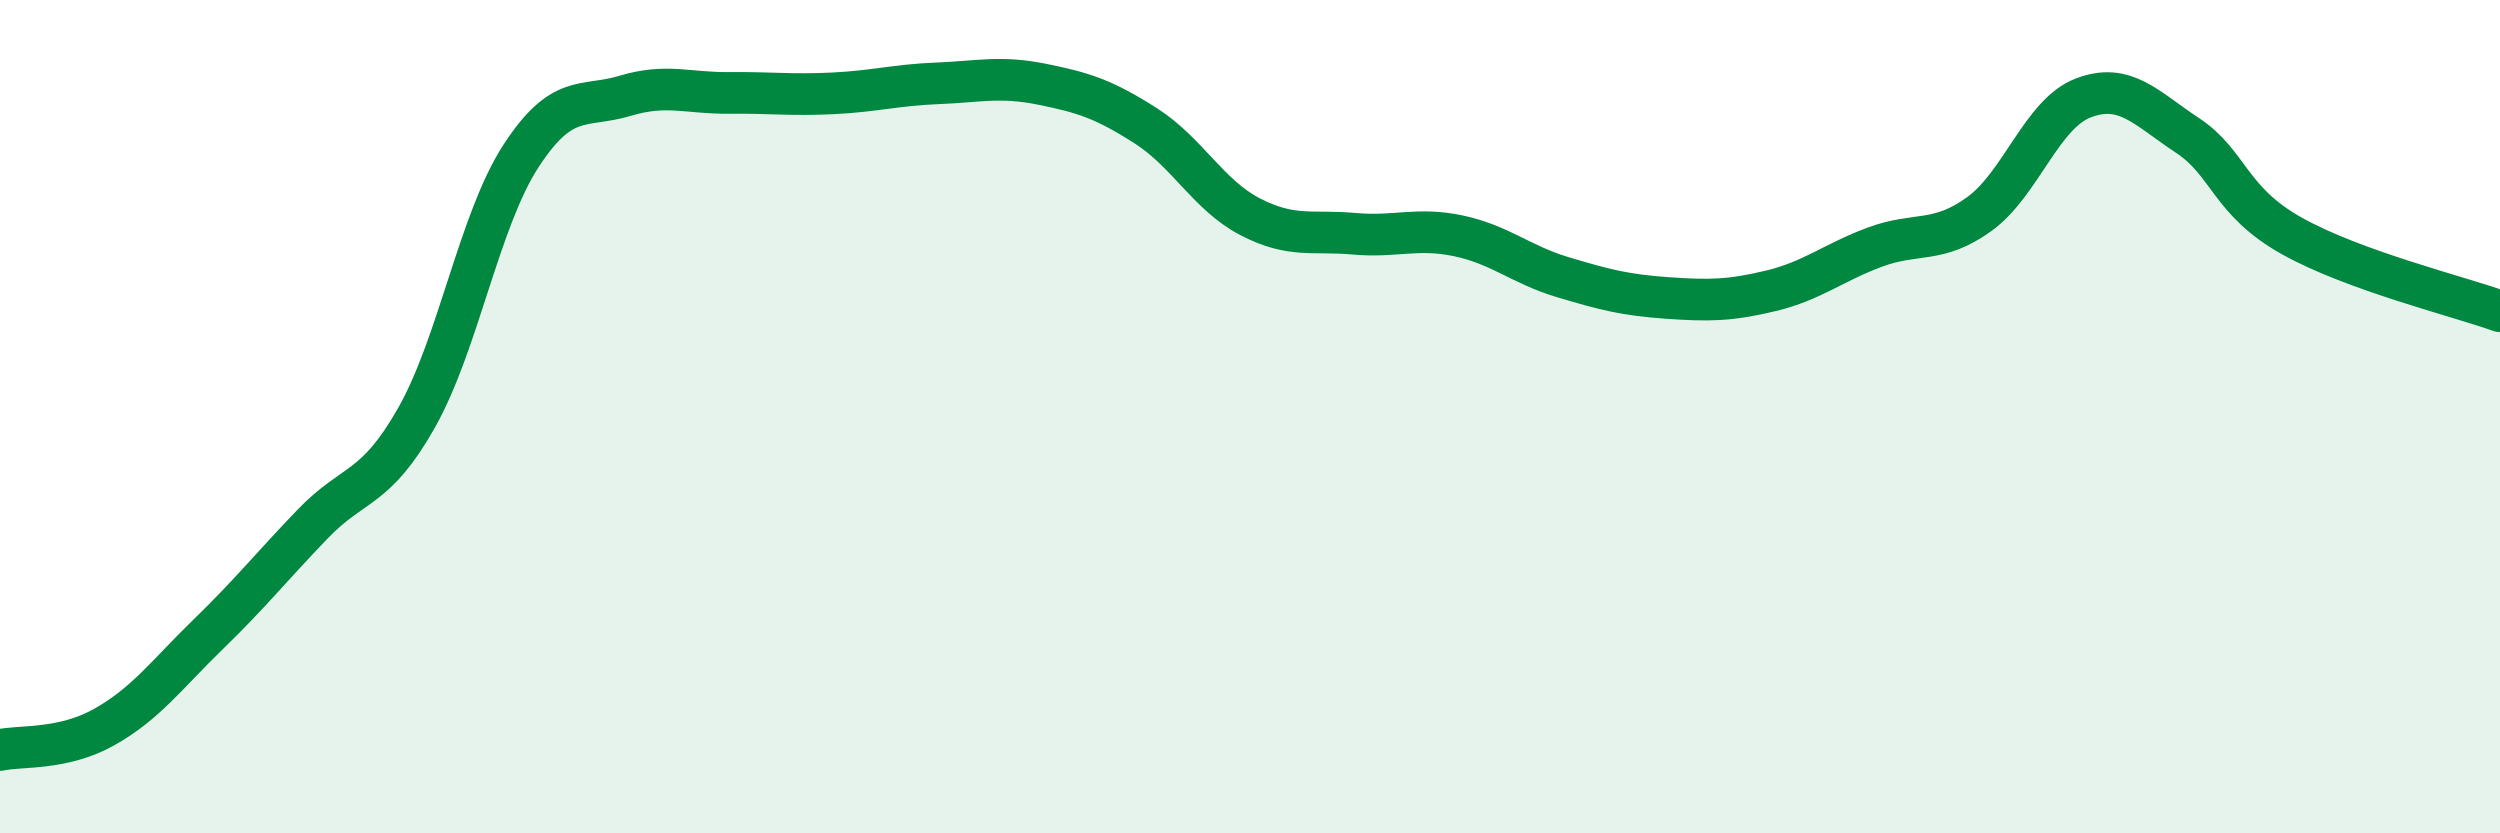
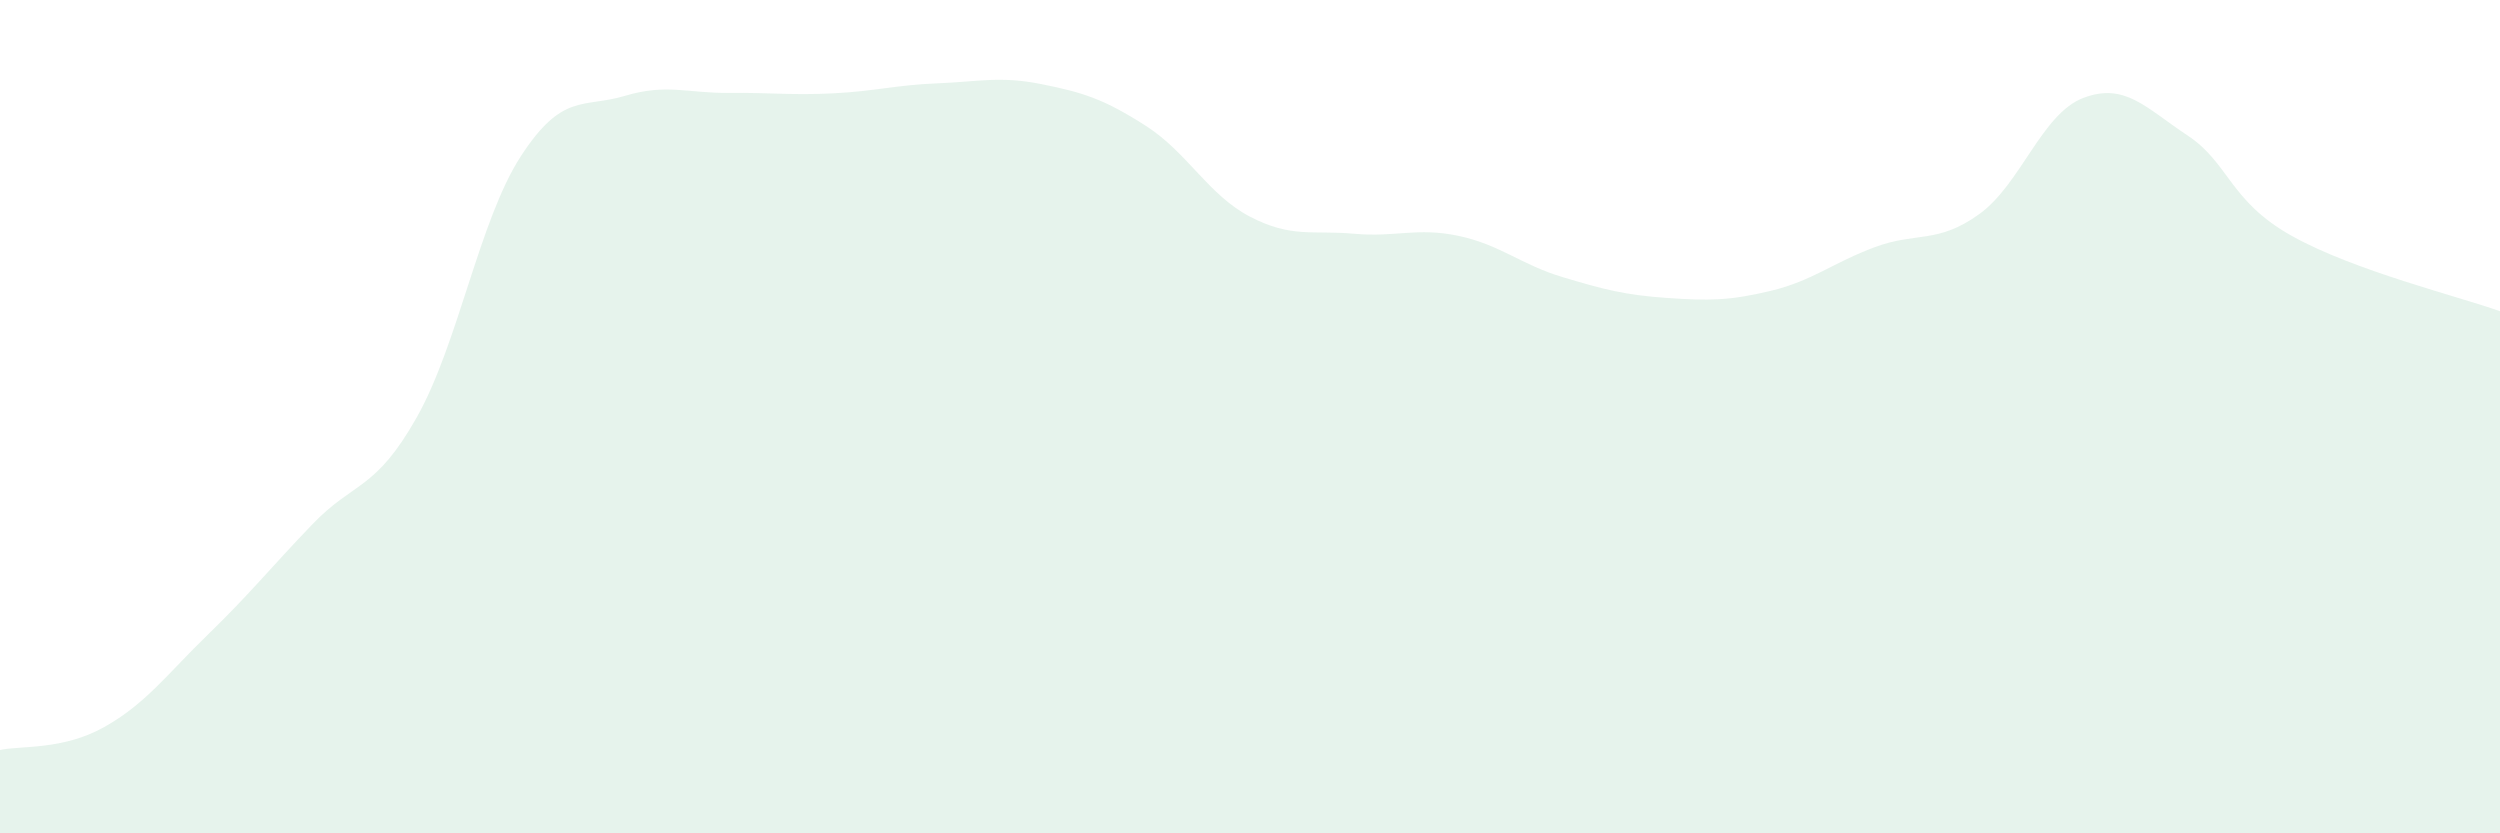
<svg xmlns="http://www.w3.org/2000/svg" width="60" height="20" viewBox="0 0 60 20">
  <path d="M 0,18 C 0.5,17.89 1.5,18.01 2.5,17.45 C 3.5,16.89 4,16.19 5,15.22 C 6,14.25 6.5,13.62 7.5,12.58 C 8.5,11.54 9,11.79 10,10.02 C 11,8.25 11.5,5.29 12.5,3.75 C 13.5,2.21 14,2.6 15,2.3 C 16,2 16.5,2.24 17.5,2.23 C 18.5,2.22 19,2.29 20,2.24 C 21,2.19 21.5,2.04 22.5,2 C 23.5,1.96 24,1.82 25,2.02 C 26,2.22 26.5,2.38 27.5,3.02 C 28.5,3.66 29,4.68 30,5.2 C 31,5.72 31.5,5.52 32.5,5.61 C 33.5,5.7 34,5.45 35,5.66 C 36,5.87 36.5,6.35 37.5,6.65 C 38.5,6.95 39,7.08 40,7.15 C 41,7.22 41.5,7.22 42.5,6.98 C 43.5,6.74 44,6.3 45,5.93 C 46,5.56 46.5,5.86 47.5,5.14 C 48.5,4.42 49,2.73 50,2.35 C 51,1.97 51.5,2.59 52.5,3.25 C 53.5,3.91 53.5,4.82 55,5.66 C 56.5,6.5 59,7.11 60,7.47L60 20L0 20Z" fill="#008740" opacity="0.1" stroke-linecap="round" stroke-linejoin="round" />
-   <path d="M 0,18 C 0.5,17.89 1.5,18.01 2.5,17.45 C 3.5,16.89 4,16.19 5,15.22 C 6,14.25 6.5,13.62 7.5,12.58 C 8.5,11.54 9,11.79 10,10.02 C 11,8.25 11.5,5.29 12.5,3.75 C 13.5,2.21 14,2.6 15,2.3 C 16,2 16.5,2.24 17.5,2.23 C 18.5,2.22 19,2.29 20,2.24 C 21,2.19 21.5,2.04 22.5,2 C 23.5,1.96 24,1.82 25,2.02 C 26,2.22 26.5,2.38 27.5,3.02 C 28.5,3.66 29,4.68 30,5.2 C 31,5.72 31.5,5.52 32.5,5.61 C 33.5,5.7 34,5.45 35,5.66 C 36,5.87 36.5,6.35 37.5,6.65 C 38.5,6.95 39,7.08 40,7.15 C 41,7.22 41.5,7.22 42.5,6.98 C 43.5,6.74 44,6.3 45,5.93 C 46,5.56 46.5,5.86 47.5,5.14 C 48.5,4.42 49,2.73 50,2.35 C 51,1.97 51.5,2.59 52.5,3.25 C 53.5,3.91 53.5,4.82 55,5.66 C 56.5,6.5 59,7.11 60,7.47" stroke="#008740" stroke-width="1" fill="none" stroke-linecap="round" stroke-linejoin="round" />
</svg>